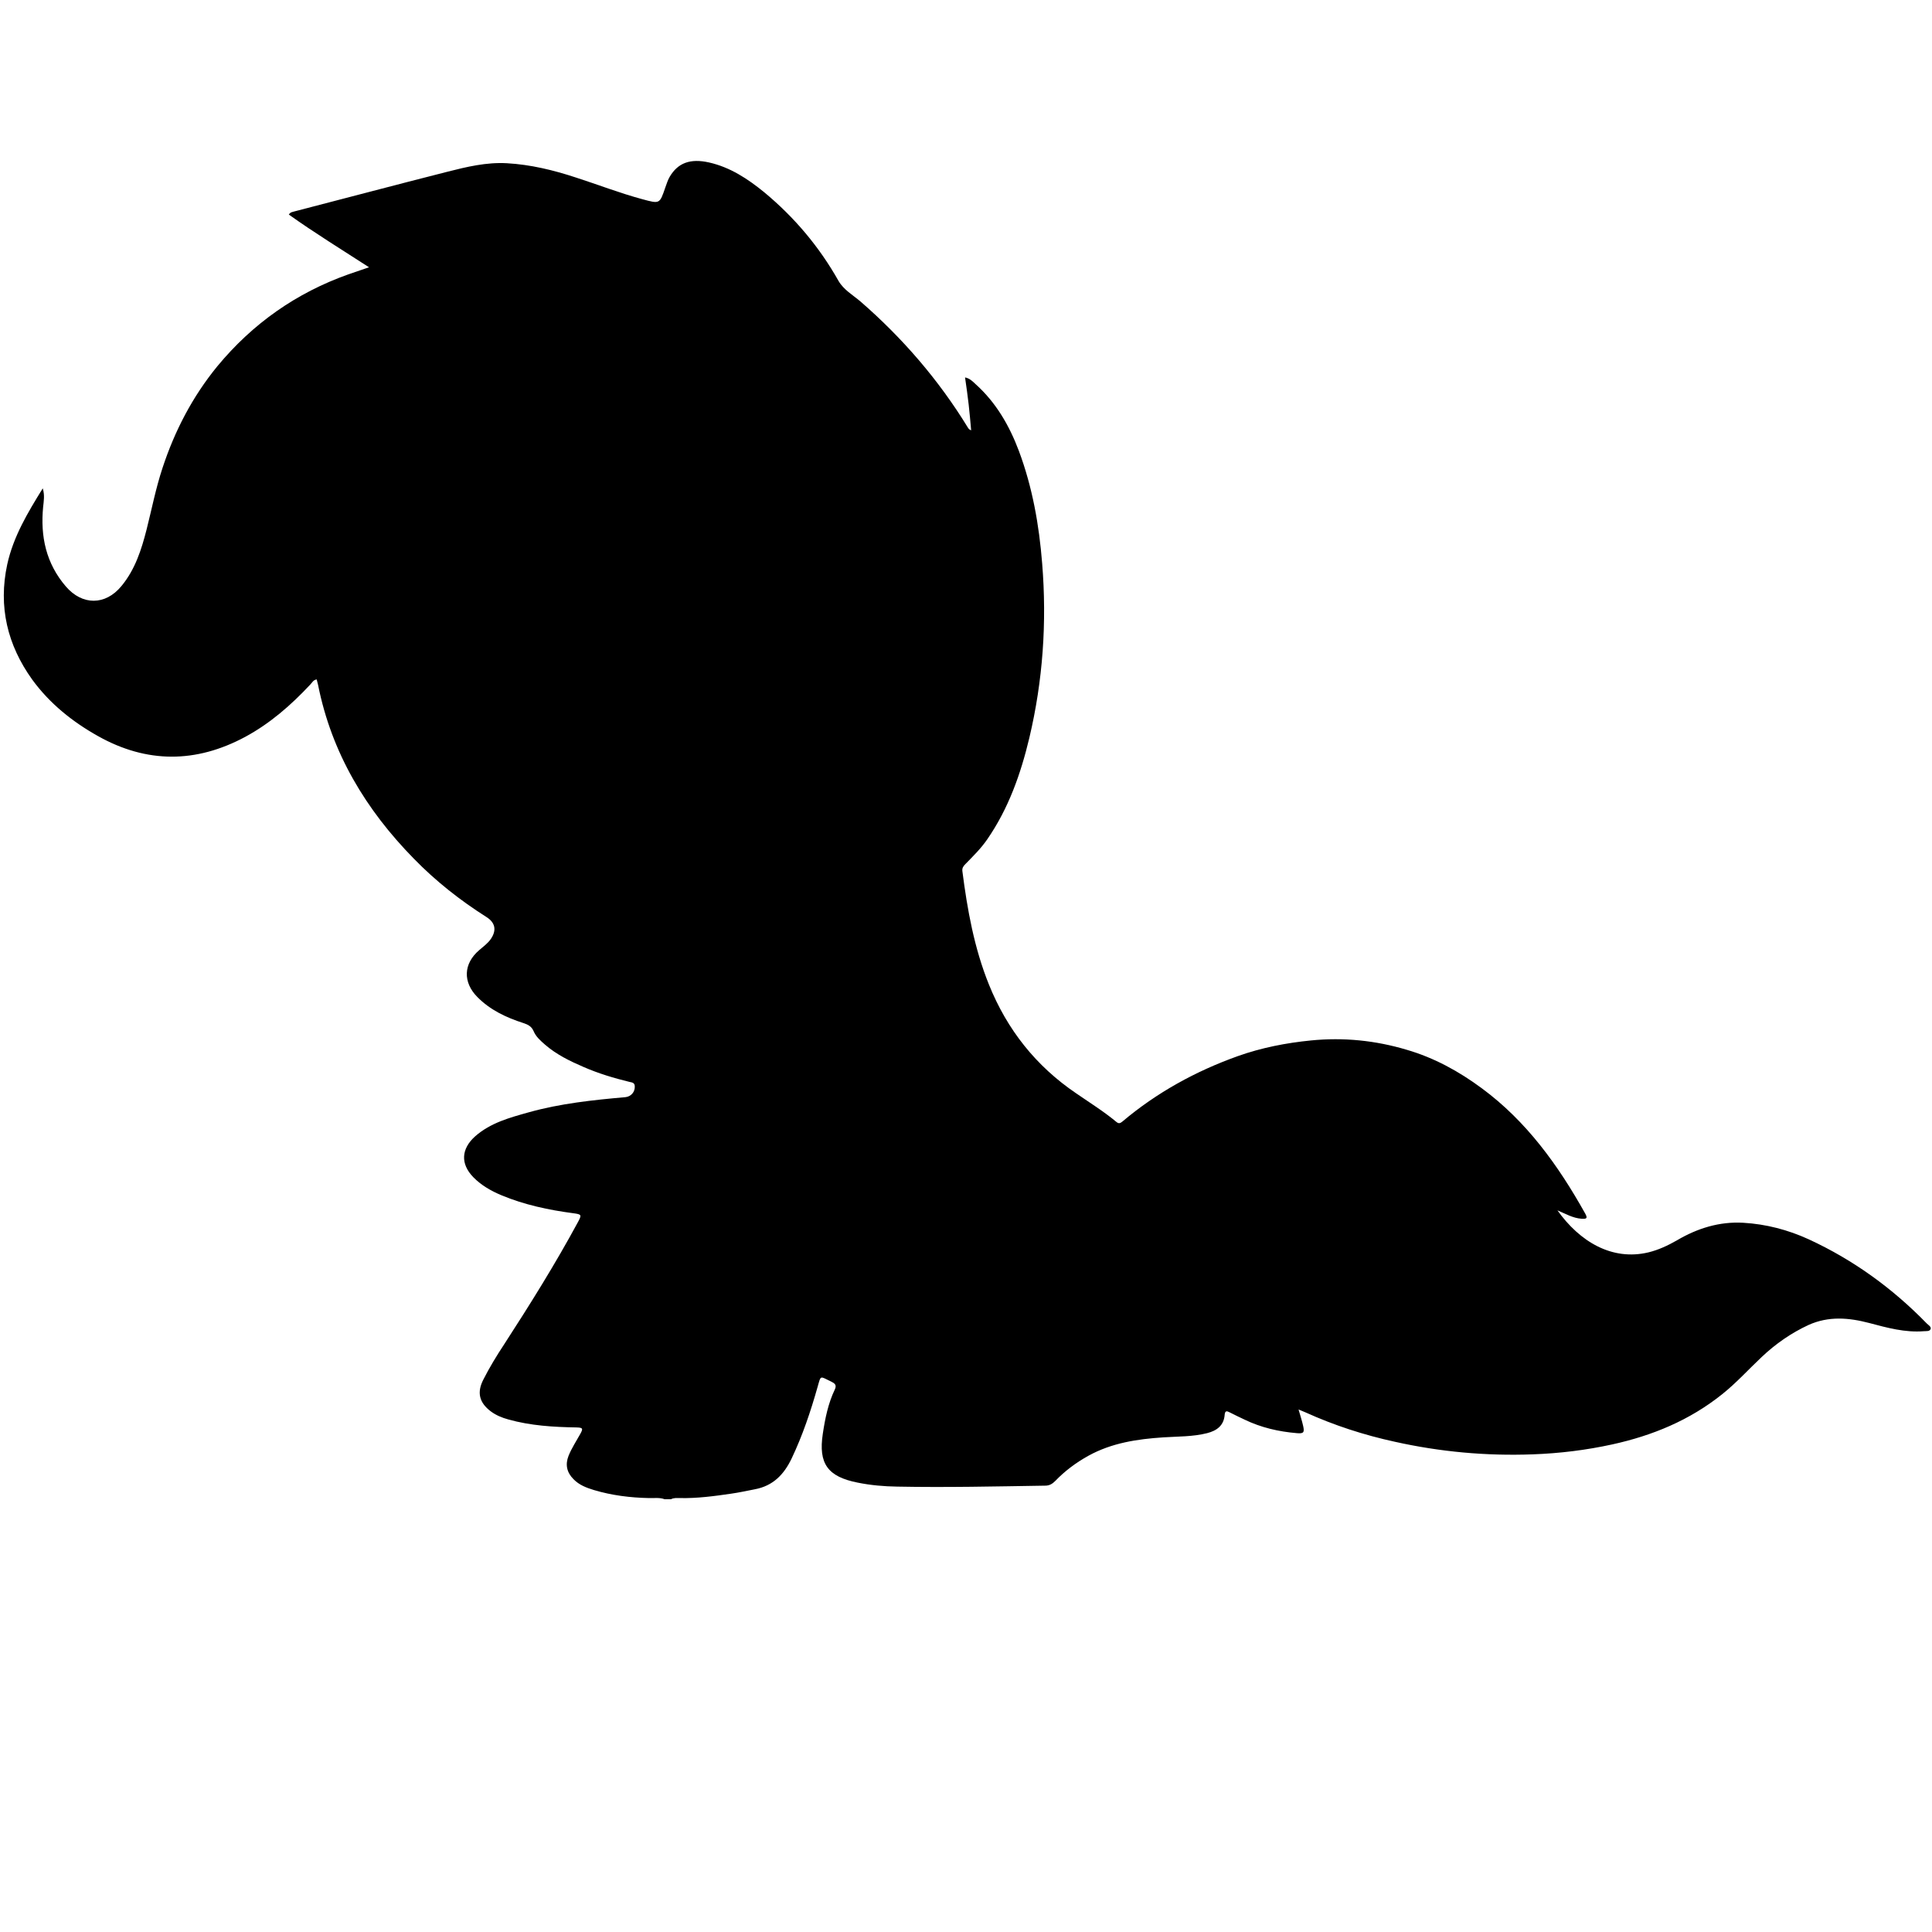
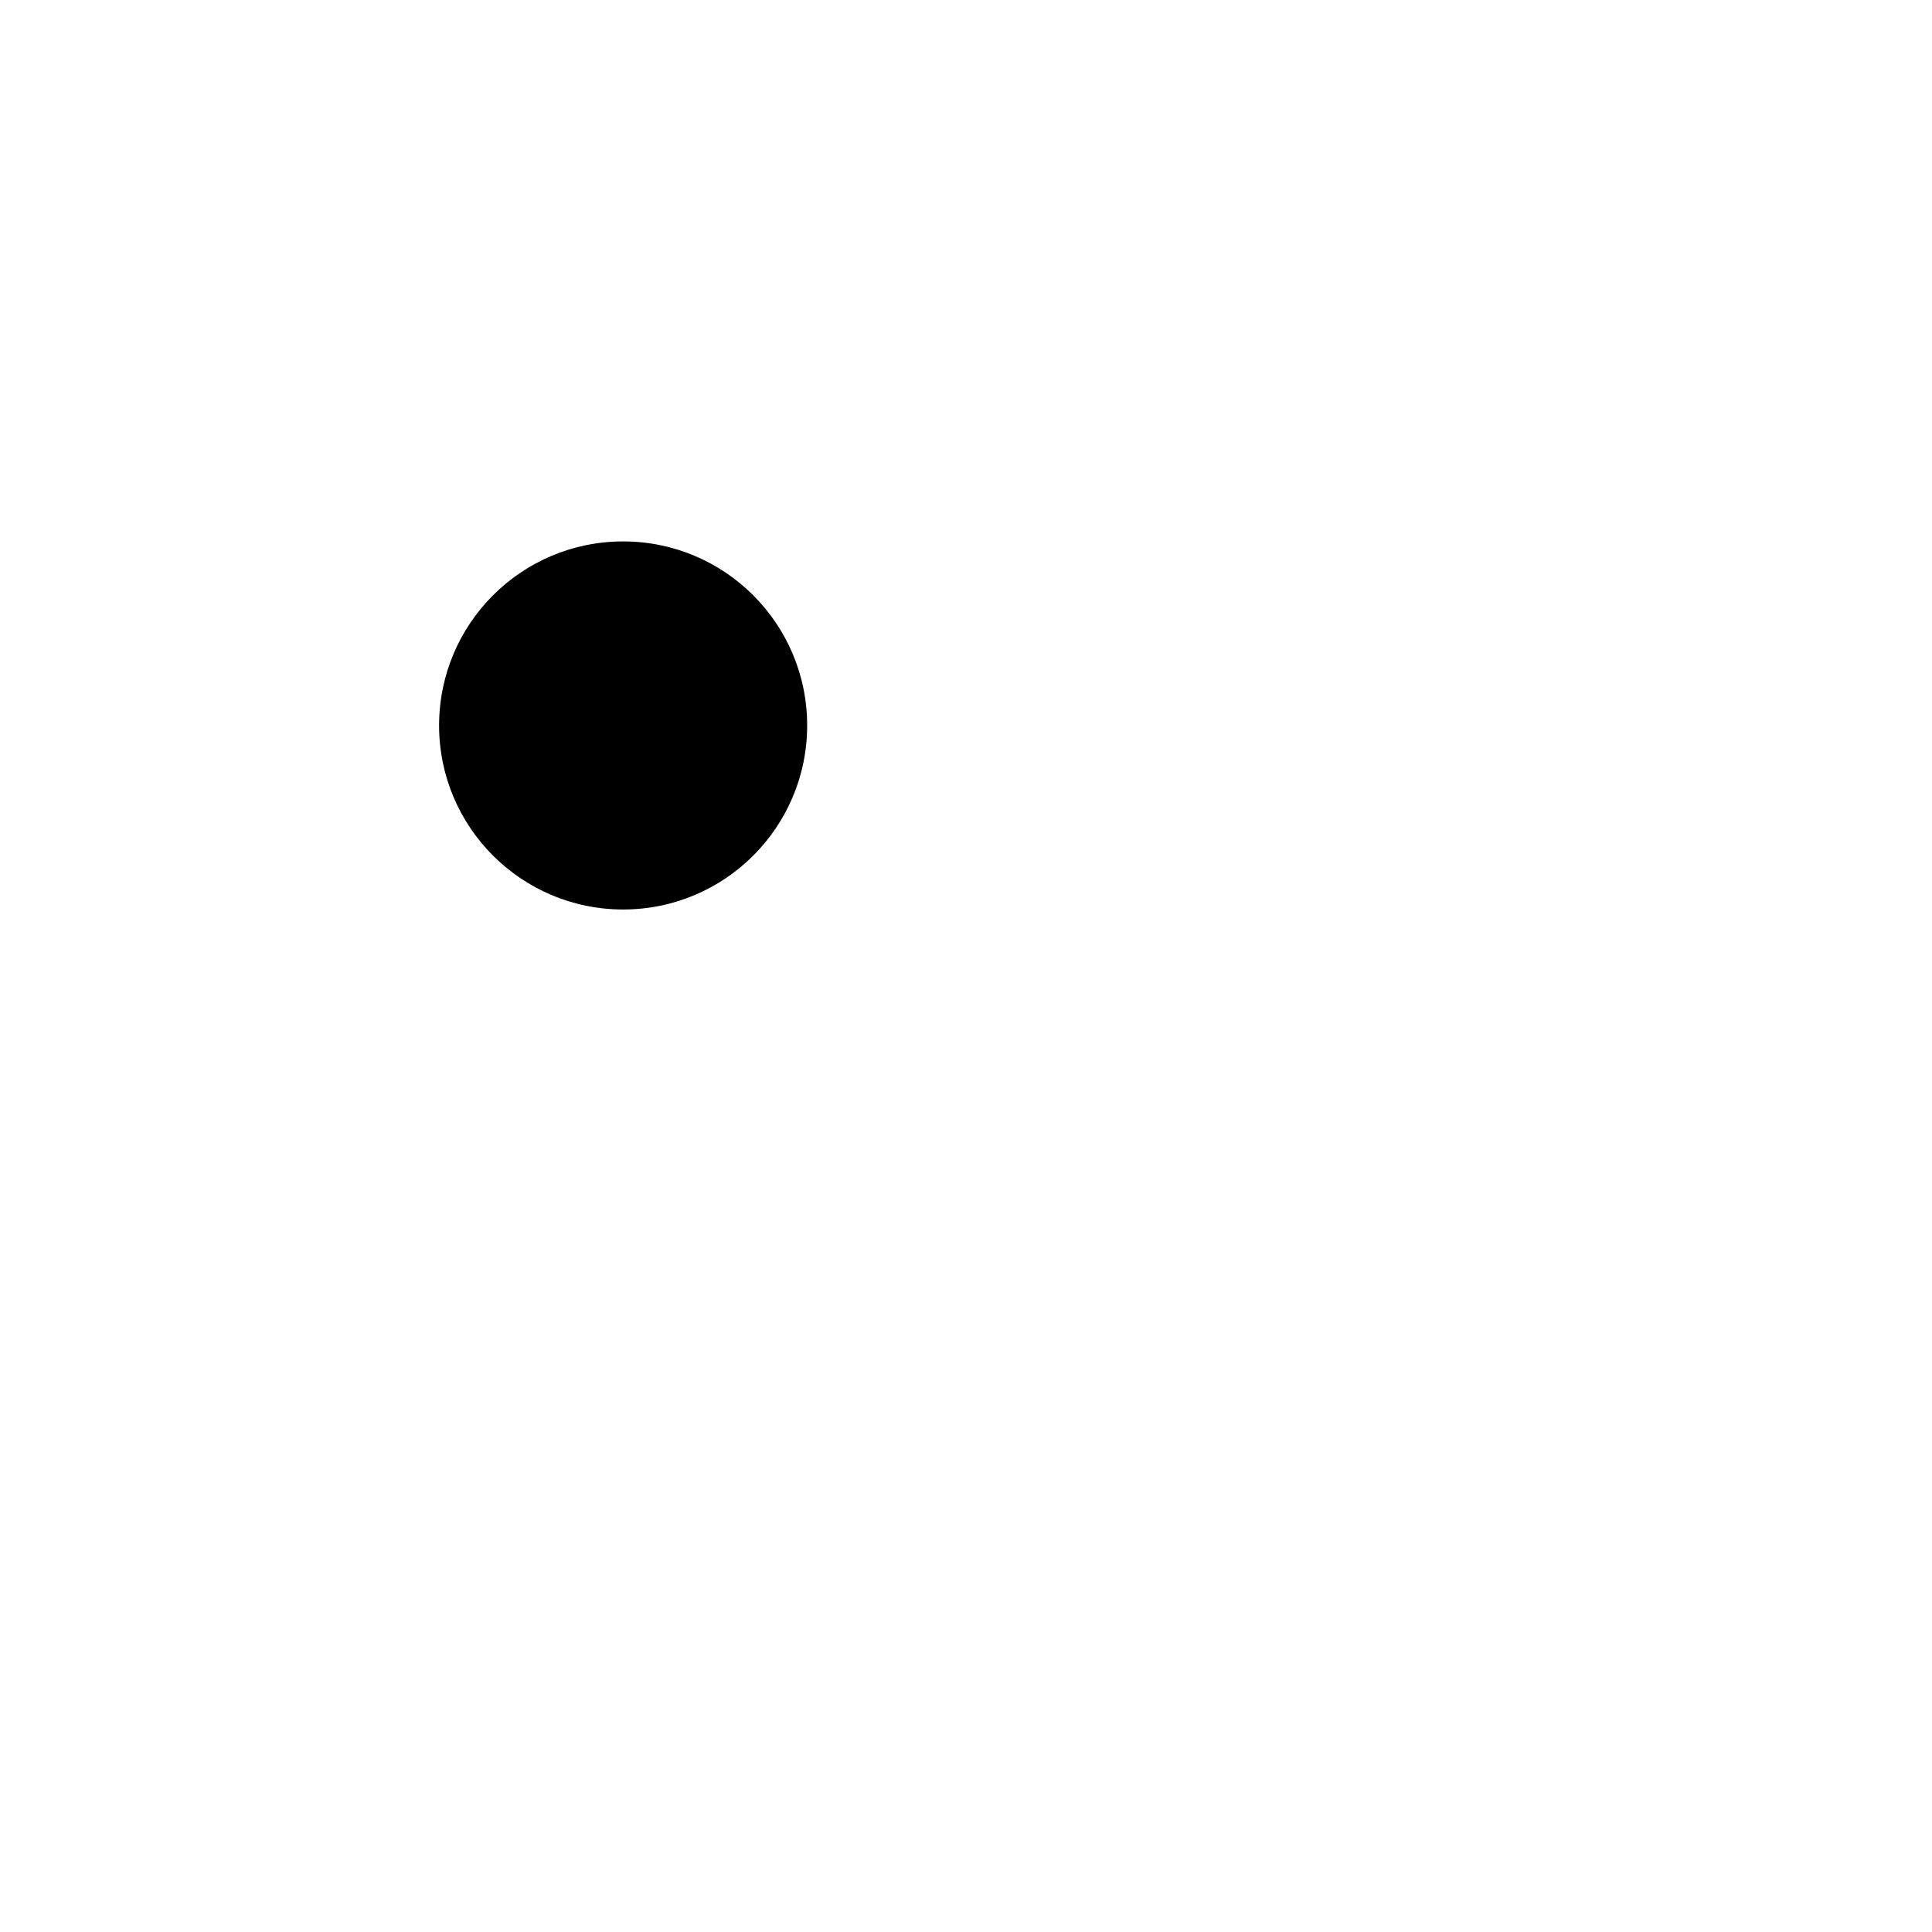
<svg xmlns="http://www.w3.org/2000/svg" version="1.1" id="Layer_1" x="0px" y="0px" viewBox="0 0 1012 1012" style="enable-background:new 0 0 1012 1012;" xml:space="preserve">
  <circle cx="326.4" cy="380" r="96.4" />
  <g>
    <g>
-       <path d="M348.1,785.3c-2.7-1-5.5-0.5-8.2-0.6c-9.8-0.2-19.4-1.4-28.8-4.2c-3.9-1.2-7.7-2.6-10.7-5.7c-3.5-3.5-4.4-7.6-2.6-12.2    c1.6-4,4-7.6,6.1-11.4c1.7-3,1.4-3.4-2-3.5c-12-0.2-24-0.9-35.7-4.2c-3.3-0.9-6.4-2.2-9.1-4.2c-6.1-4.6-7.4-9.9-3.9-16.7    c3.2-6.3,6.9-12.4,10.8-18.3c13.6-21,26.8-42.1,38.7-64.1c2.1-3.9,2-4.1-2.4-4.7c-12.9-1.7-25.6-4.4-37.6-9.4    c-5.5-2.3-10.6-5.2-14.8-9.5c-6.8-7-6.3-14.8,0.9-21.3c8.1-7.2,18.3-9.9,28.3-12.7c16.5-4.6,33.5-6.4,50.5-7.9    c3-0.3,5.1-2.8,4.9-5.8c-0.1-1.9-1.6-1.9-2.8-2.2c-8.2-2-16.2-4.4-24-7.8c-7.2-3.1-14.2-6.5-20.2-11.7c-2.4-2.1-4.8-4.2-6-7.1    c-1.1-2.5-2.9-3.4-5.3-4.2c-9-2.9-17.4-6.8-24.2-13.7c-7.6-7.7-7.3-17.4,1-24.5c2.2-1.9,4.6-3.6,6.2-6c3-4.5,2.2-8.4-2.3-11.3    c-13.9-8.8-26.7-18.9-38.1-30.6c-25.2-25.7-43.1-55.4-50.2-91.1c-0.2-0.9-0.5-1.8-0.7-2.8c-1.8,0.2-2.4,1.7-3.4,2.7    c-10.1,10.8-21.1,20.4-34.1,27.4c-25.7,13.8-51.5,13.9-77-0.4c-13.4-7.5-25.3-17-34.5-29.6C3.9,337.9-1,317.8,3.8,295.6    c3.2-14.5,10.6-26.9,18.6-39.8c1.1,3.7,0.5,6.7,0.2,9.7c-1.5,15.5,1.5,29.6,11.9,41.7c8.6,10,20.7,10,29.1-0.2    c7.2-8.7,10.5-19.1,13.2-29.7c2.7-10.7,4.8-21.5,8.3-32.1c6.4-19.5,15.7-37.4,28.7-53.3c18.5-22.4,41.4-38.5,68.7-48.2    c3.4-1.2,6.8-2.3,10.8-3.7c-14.4-9.3-28.5-18-42-27.6c0.8-1.3,1.8-1.3,2.7-1.6c26.7-6.9,53.4-14,80.2-20.8    c10.2-2.6,20.6-5.1,31.3-4.5c12.4,0.7,24.4,3.6,36.2,7.5c11.5,3.7,22.8,8.1,34.6,11.3c9.3,2.5,9.2,2.7,12.2-6.1    c0.7-1.9,1.3-3.9,2.3-5.6c4.3-7.3,10.8-9.7,20.6-7.5c11.1,2.5,20.3,8.6,28.9,15.6c15.8,13.1,28.8,28.5,38.9,46.4    c2.7,4.7,7.5,7.4,11.5,10.8c22.1,19.2,41,41.1,56.3,66.1c0.3,0.5,0.6,1,1.7,1.4c-0.4-4.5-0.8-9-1.3-13.5    c-0.5-4.6-1.2-9.2-1.9-14.2c2.5,0.5,4,2.1,5.5,3.5c10.7,9.6,17.7,21.7,22.7,35c7.1,19,10.6,38.8,12.2,59    c2.5,30.8,0.4,61.2-6.7,91.2c-4.5,18.9-10.9,37.1-22.1,53.3c-3.3,4.8-7.4,8.8-11.4,12.9c-1.1,1.1-1.8,2.1-1.6,3.7    c2.6,20.3,6.2,40.3,13.9,59.4c9.5,23.6,24.6,42.7,45.7,57c7.1,4.9,14.5,9.5,21.1,15c1.2,1,2,0.7,3.1-0.2    c18-15.2,38.4-26.4,60.5-34.3c12.4-4.4,25.2-6.9,38.3-8.2c17.1-1.7,33.8,0,50.2,4.9c14.4,4.2,27.3,11.3,39.2,20.1    c23.5,17.3,40.1,40.4,54.2,65.6c1.5,2.7,0.7,2.9-1.8,2.8c-4.6-0.3-8.4-2.6-12.7-4.4c11.6,16.3,28.5,26.6,47.7,22    c5.3-1.3,10.2-3.6,14.9-6.3c10.7-6.3,22.2-9.9,34.7-9.2c12,0.7,23.5,3.7,34.4,8.7c23.4,10.8,43.9,25.7,61.8,44.1    c0.8,0.8,2.3,1.6,2,2.8c-0.5,1.4-2.2,1.1-3.5,1.2c-9.9,0.8-19.3-1.8-28.7-4.3c-10.7-2.8-21.2-3.7-31.7,1    c-9.1,4.2-17.3,9.9-24.6,16.8c-6.9,6.5-13.3,13.6-20.7,19.5C885,744,865.5,752,844.5,756.6c-13.7,3-27.6,4.7-41.7,5.2    c-24.4,0.9-48.4-1.3-72.2-6.6c-16.1-3.5-31.8-8.6-46.8-15.4c-1.1-0.5-2.1-0.9-3.6-1.5c0.9,3.2,1.8,5.9,2.4,8.6    c0.8,3.5,0.2,4.1-3.3,3.8c-9.5-0.8-18.7-2.9-27.4-7.1c-2.6-1.2-5.2-2.5-7.8-3.8c-1.5-0.8-2.4-0.9-2.6,1.2    c-0.4,5.7-4.1,8.4-9.2,9.7c-7.5,1.9-15.3,1.7-22.9,2.2c-13.7,0.9-27,2.9-39.2,9.6c-6.5,3.6-12.3,7.9-17.4,13.2    c-1.5,1.5-3,2.5-5.3,2.5c-25.8,0.4-51.6,1-77.5,0.5c-7-0.1-13.9-0.7-20.8-2.1c-15.6-3.1-20.6-9.9-18.2-25.6    c1.2-8,2.8-15.9,6.3-23.2c1.1-2.4-0.1-3.2-1.9-4.1c-6.1-2.9-5.3-3.6-7.2,3c-3.6,12.7-7.8,25.2-13.5,37.2    c-4,8.4-9.7,14.4-19.3,16.2c-4.1,0.8-8.2,1.7-12.4,2.3c-8.9,1.3-17.8,2.5-26.9,2.3c-1.5,0-3.1-0.2-4.6,0.6    C350.5,785.3,349.3,785.3,348.1,785.3z M329.4,473.3c-1-0.4-2-0.8-3-1.1c-8.3-2.9-15.7-7.3-22-13.3c-16.8-16.1-24.4-36-22.6-59.1    c1.3-17.1,8.2-31.8,22.1-42.5c20.1-15.5,48.9-13.3,68.4,5c17.4,16.4,25.3,36.6,23.5,60.5c-0.2,3.3-1,6.4-1.5,9.6    c-0.2,1-1.1,2.4,0.2,2.9c1.6,0.5,1.7-1.3,2.2-2.3c0.8-1.7,1.6-3.5,2.2-5.3c8.6-25.8,5.5-50.4-8-73.8c-4.9-8.4-10.9-16.1-19-21.4    c-8.6-5.6-18.3-9.6-28.4-12c-24.1-5.7-45.6-0.2-62.1,18.1c-22.1,24.6-26.9,53.7-15.3,84.6c7.6,20.3,21.1,36.2,41.4,45.3    C314.4,471.5,321.6,473.8,329.4,473.3z M341.5,379.2c0.1-17-8.8-23.6-21.7-19.1c-13.7,4.8-26.6,22.2-27.1,36.7    c-0.5,16,10.1,23.4,24.4,16.2C332,405.5,339.8,392.7,341.5,379.2z M317.2,428.6c0,4.8,3.2,9,7,9c2.9,0,5.3-2.9,5.4-6.6    c0.1-4.3-3.4-8.6-7-8.7C319.4,422.3,317.3,424.8,317.2,428.6z" />
-     </g>
+       </g>
  </g>
</svg>